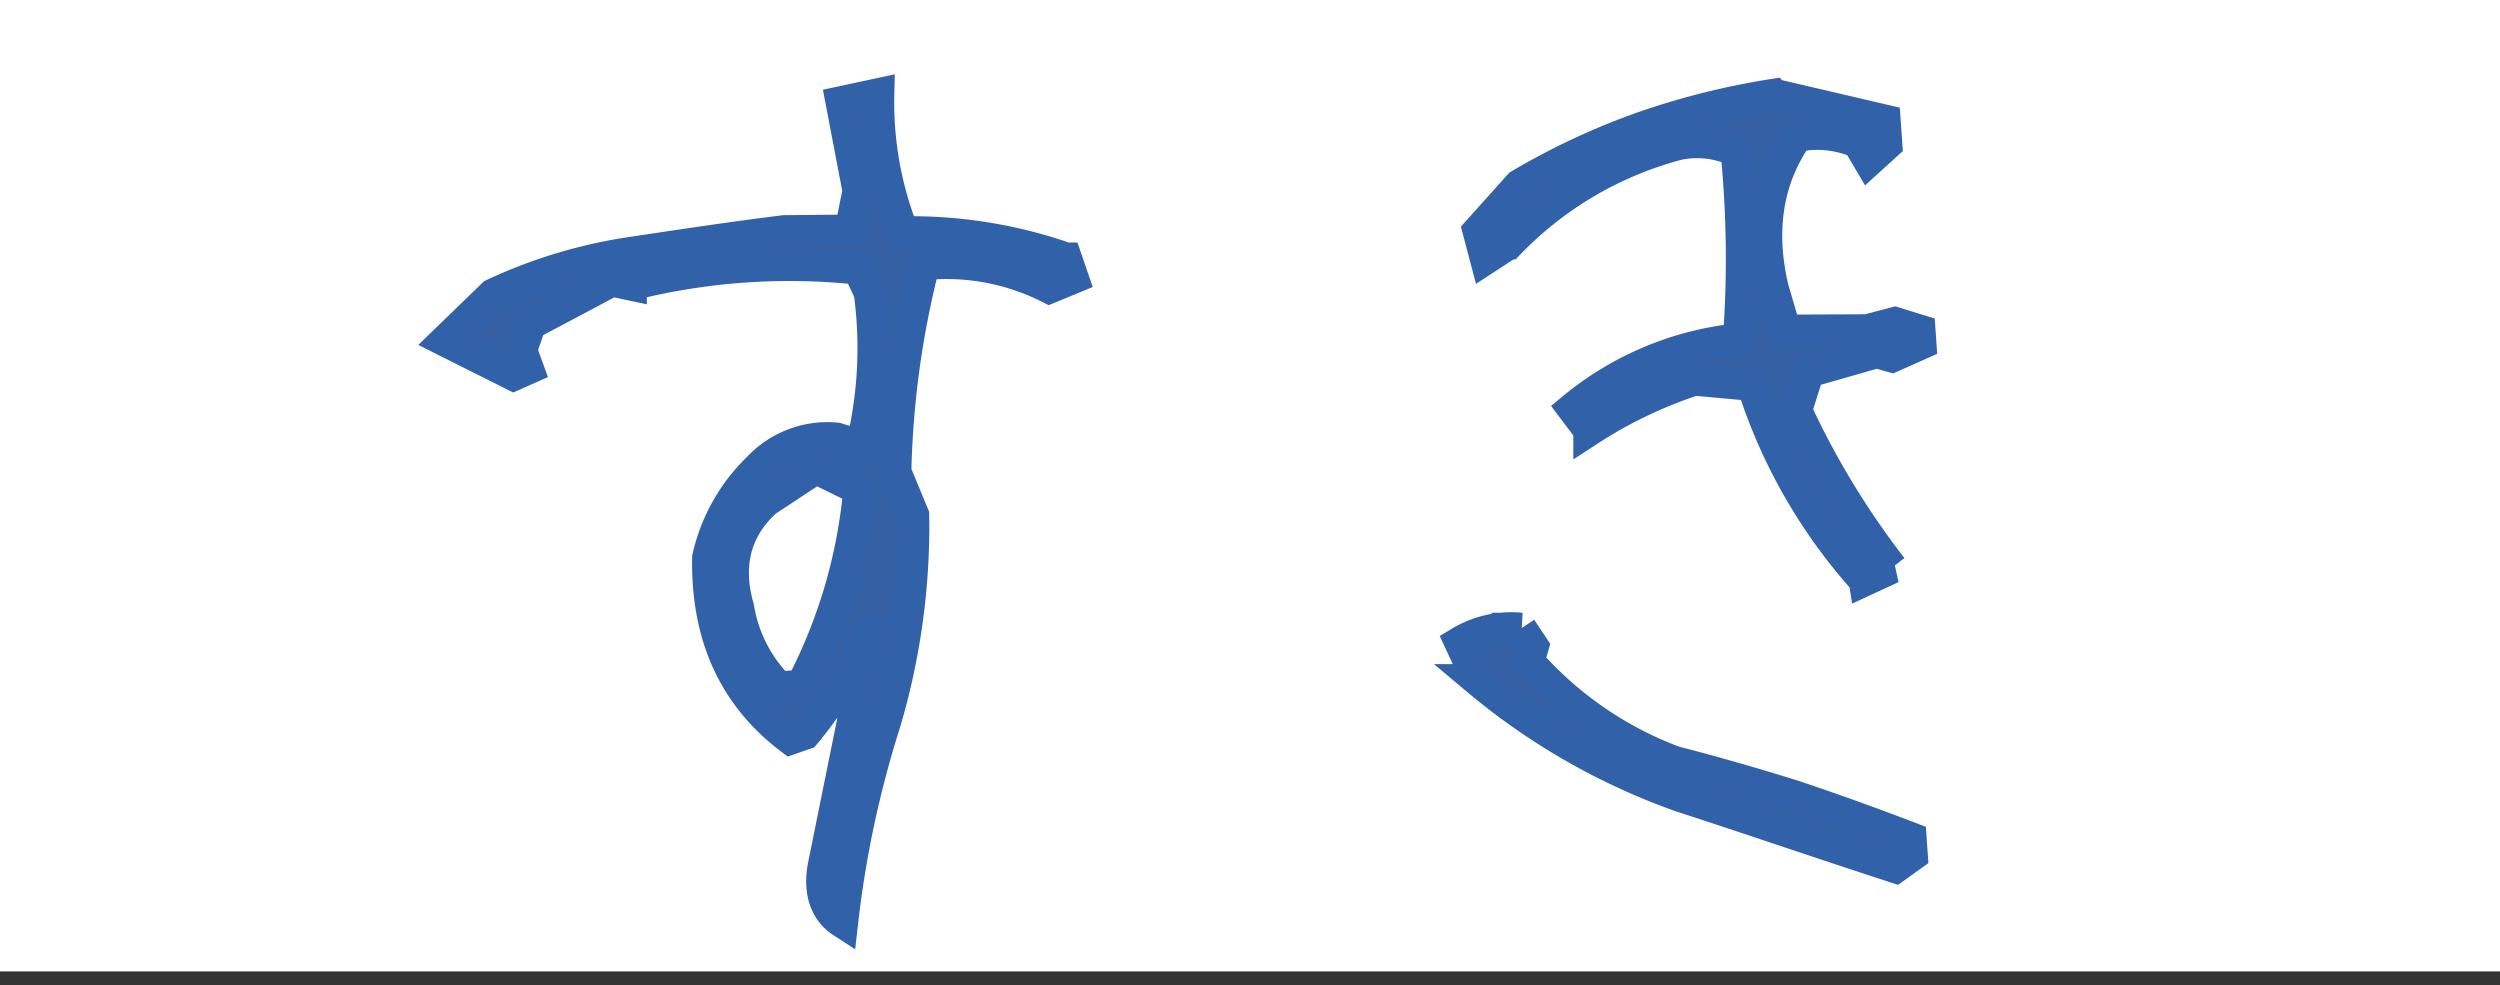
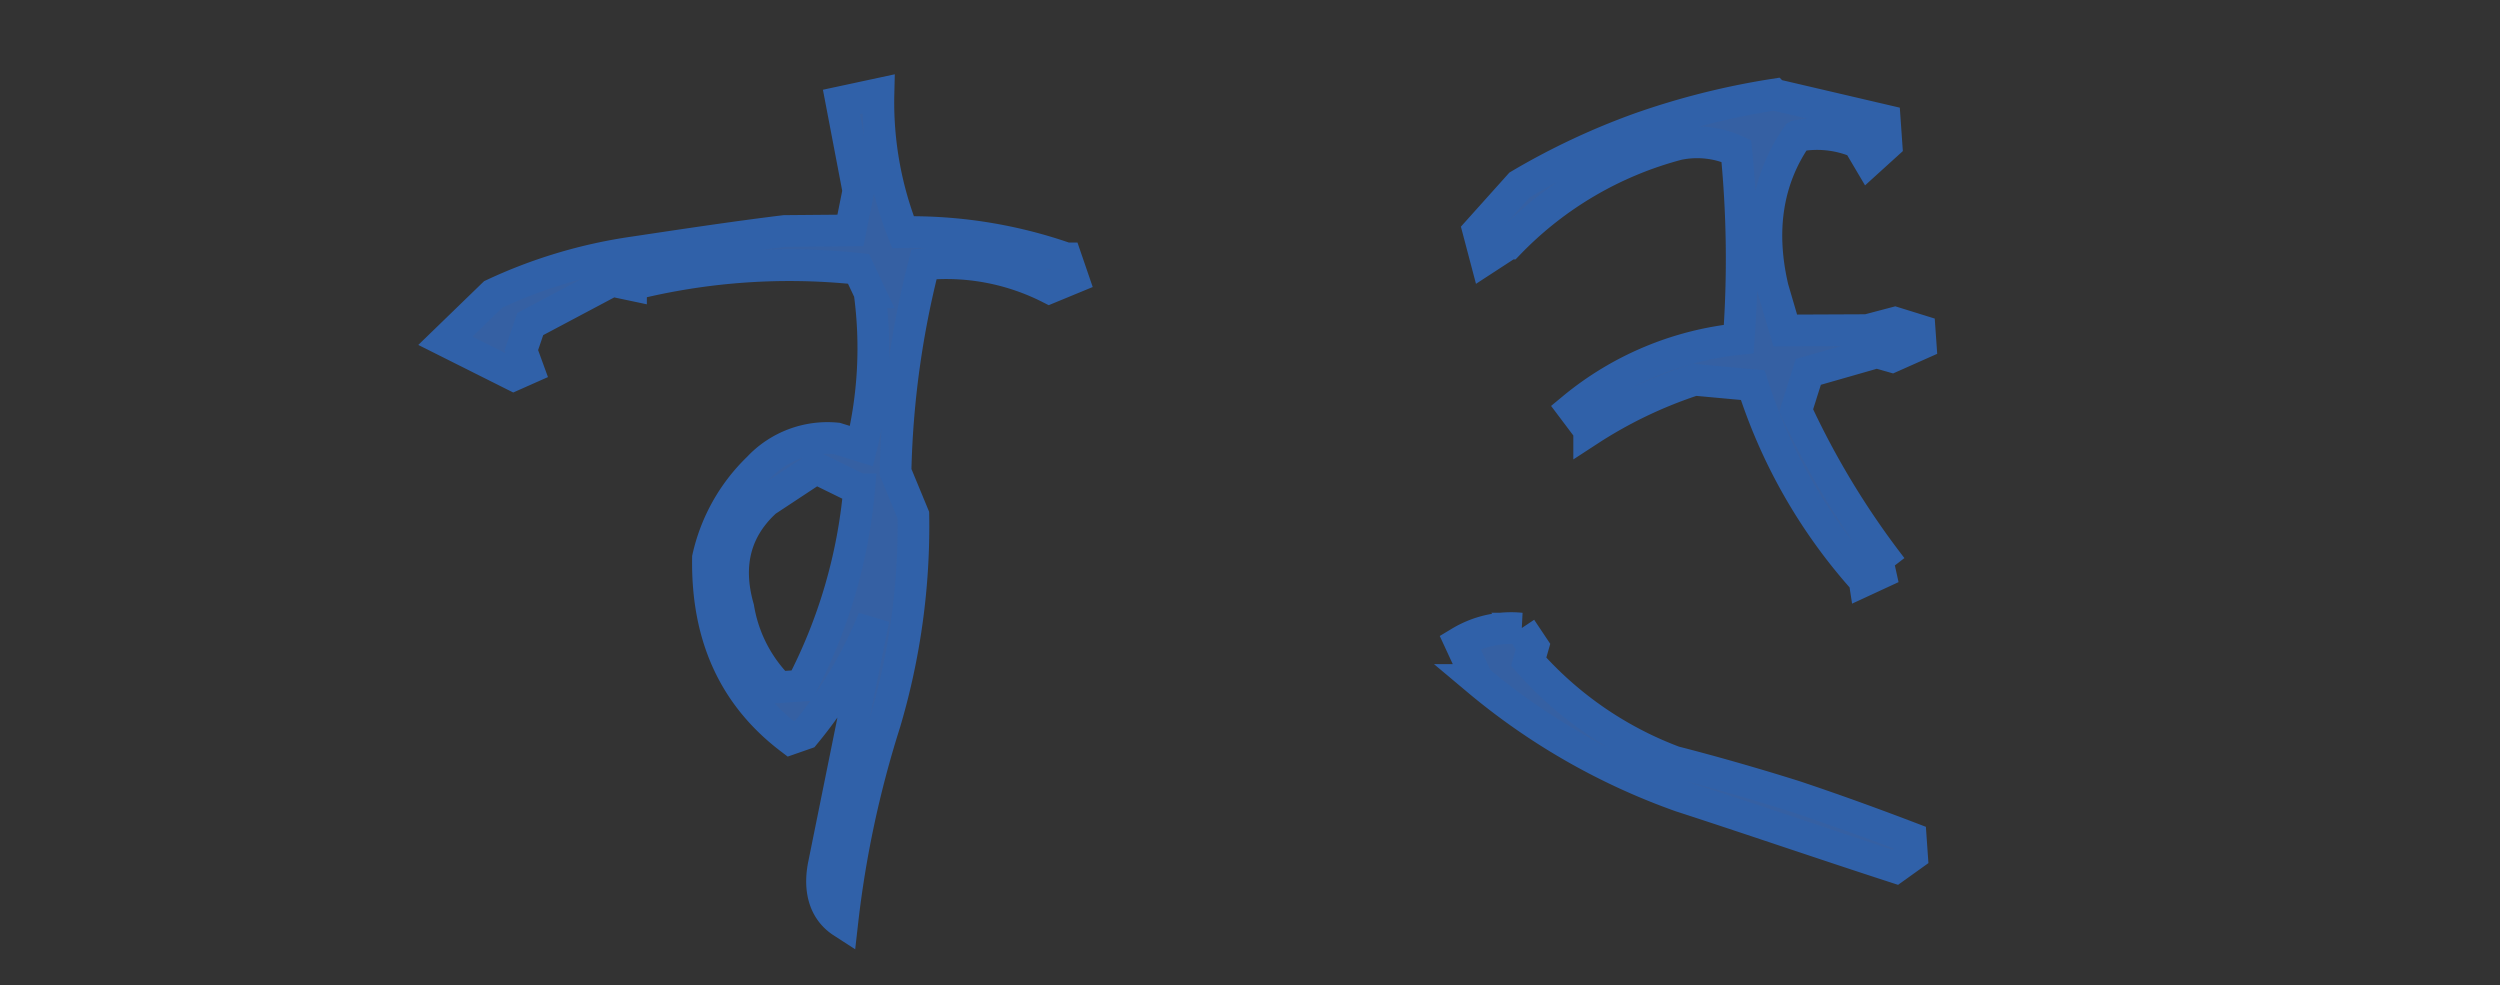
<svg xmlns="http://www.w3.org/2000/svg" width="236.706" height="93.282" viewBox="0 0 236.706 93.282">
  <rect x="0" y="0" width="236.706" height="93.282" fill="#333333" stroke="none" />
  <g id="catch-copy" transform="translate(-222.217 -712.627)">
-     <rect id="長方形_31" data-name="長方形 31" width="236.706" height="91.977" transform="translate(222.217 712.627)" fill="#fff" />
    <path id="パス_600" data-name="パス 600" d="M64.643-7.112a99.053,99.053,0,0,1,5.334-18.542,65.376,65.376,0,0,0,4.064-19.431l-1.4-4.191a86.487,86.487,0,0,1,4.064-19.431,21.642,21.642,0,0,1,11.684,3.048l2.286-.762-.508-1.905a44.546,44.546,0,0,0-15.24-3.556,33.584,33.584,0,0,1-1.4-13.208l-3.556.508,1.016,8.509L69.977-72.39l-6.223-.381c-4.826.254-9.525.635-14.351,1.016a47.152,47.152,0,0,0-13.589,3.048l-4.826,4.064,6.223,3.683,1.4-.508L38.1-63.246l1.016-2.413,8-3.556,1.778.508a61.647,61.647,0,0,1,21.59,0l.889,2.286A39.162,39.162,0,0,1,69.6-51.943l-2.286-.889a8.96,8.96,0,0,0-7.62,2.286,16.888,16.888,0,0,0-5.334,8.128c-.635,7.366,1.524,13.208,6.6,17.653l1.4-.381A41.455,41.455,0,0,0,69.6-35.56l-6.35,22.987C62.611-10.16,63.119-8.255,64.643-7.112ZM62.357-29.718H60.2a13.828,13.828,0,0,1-3.3-7.747c-.889-4.191.254-7.493,3.3-9.906l4.953-2.794,3.937,2.286A49.686,49.686,0,0,1,62.357-29.718ZM164.465-5.334l1.651-1.016V-8c-3.556-1.651-6.985-3.175-10.668-4.7-3.556-1.4-7.366-2.794-11.176-4.064a34.549,34.549,0,0,1-13.081-10.414l.508-1.4-1.016-1.778a9.37,9.37,0,0,0-5.842.889l1.4,3.683a62.413,62.413,0,0,0,18.415,12.319C151.257-10.8,157.861-8,164.465-5.334Zm-1.016-27.3,2.667-1.016a77.8,77.8,0,0,1-8-15.494l1.4-3.556,6.6-1.4,1.4.508,2.794-1.016v-1.27l-2.286-.889-2.667.508-7.747-.508-.889-4.064c-.889-5.461.127-10.287,3.3-14.224a9.82,9.82,0,0,1,5.715,1.016l.889,1.778,1.778-1.4v-2.286l-10.287-3.175a71.346,71.346,0,0,0-12.827,2.286,66.792,66.792,0,0,0-11.811,4.572L129.286-68.2l.508,2.667,2.286-1.27a34.379,34.379,0,0,1,16.637-8.255,8.838,8.838,0,0,1,5.461,1.016,103.677,103.677,0,0,1-1.016,17.78A29.281,29.281,0,0,0,137.033-50.8l1.4,2.159a42.361,42.361,0,0,1,10.287-4.064l5.461.889A50.758,50.758,0,0,0,163.449-32.639Z" transform="translate(237.981 811.539) rotate(-4)" fill="#3560a3" stroke="#3061a9" stroke-width="3" />
  </g>
</svg>